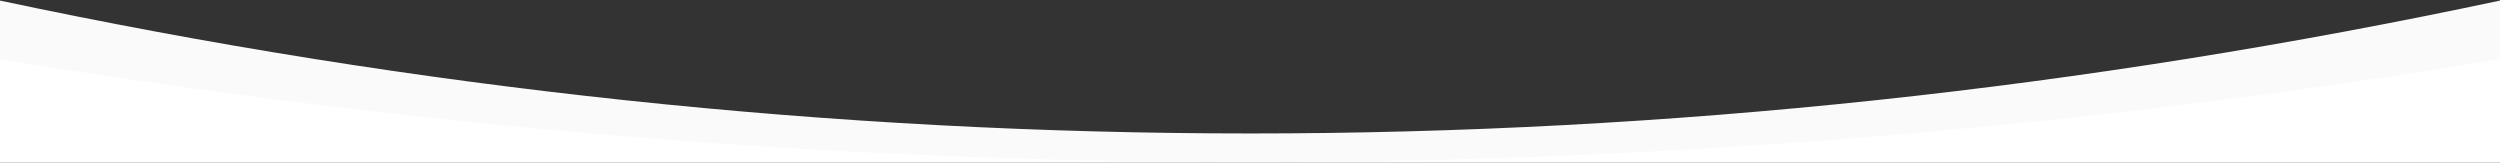
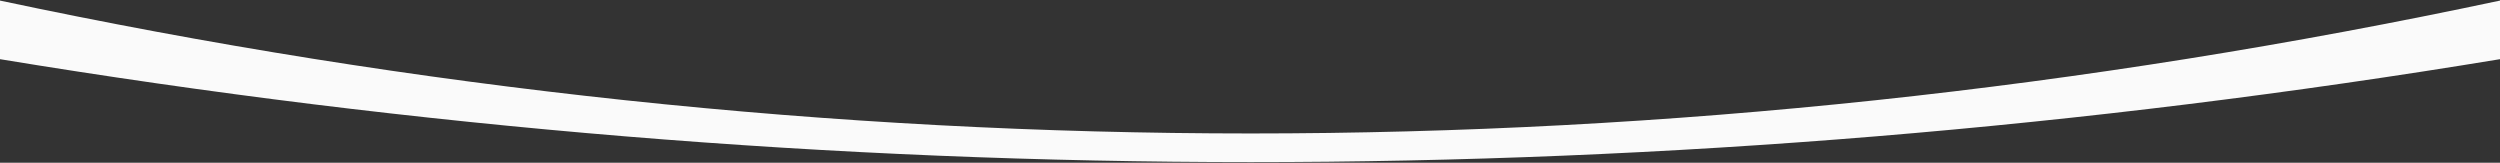
<svg xmlns="http://www.w3.org/2000/svg" viewBox="0 0 1920 125" version="1.1">
  <rect x="0" y="0" width="1920" height="125" fill="#333333" stroke="none" />
  <g id="Page-1" stroke="none" stroke-width="1" fill="none" fill-rule="evenodd">
    <g id="Group-11" transform="translate(0, 0.446)">
-       <path d="M0,34.554 C314,88.22 631,115.054 951,115.054 C1271,115.054 1594,88.22 1920,34.554 L1920,124.554 L0,124.554 L0,34.554 Z" id="Rectangle" fill="#FFFFFF" />
      <path d="M0,-5.68434189e-14 C320.275,68.036 640.442,102.054 960.5,102.054 C1280.558,102.054 1600.392,68.036 1920,-5.68434189e-14 L1920,-5.68434189e-14 L1920,45 C1600.333,97.702 1280.5,124.054 960.5,124.054 C640.5,124.054 320.333,97.702 0,45 Z" id="Combined-Shape" fill="#FAFAFA" />
    </g>
  </g>
</svg>